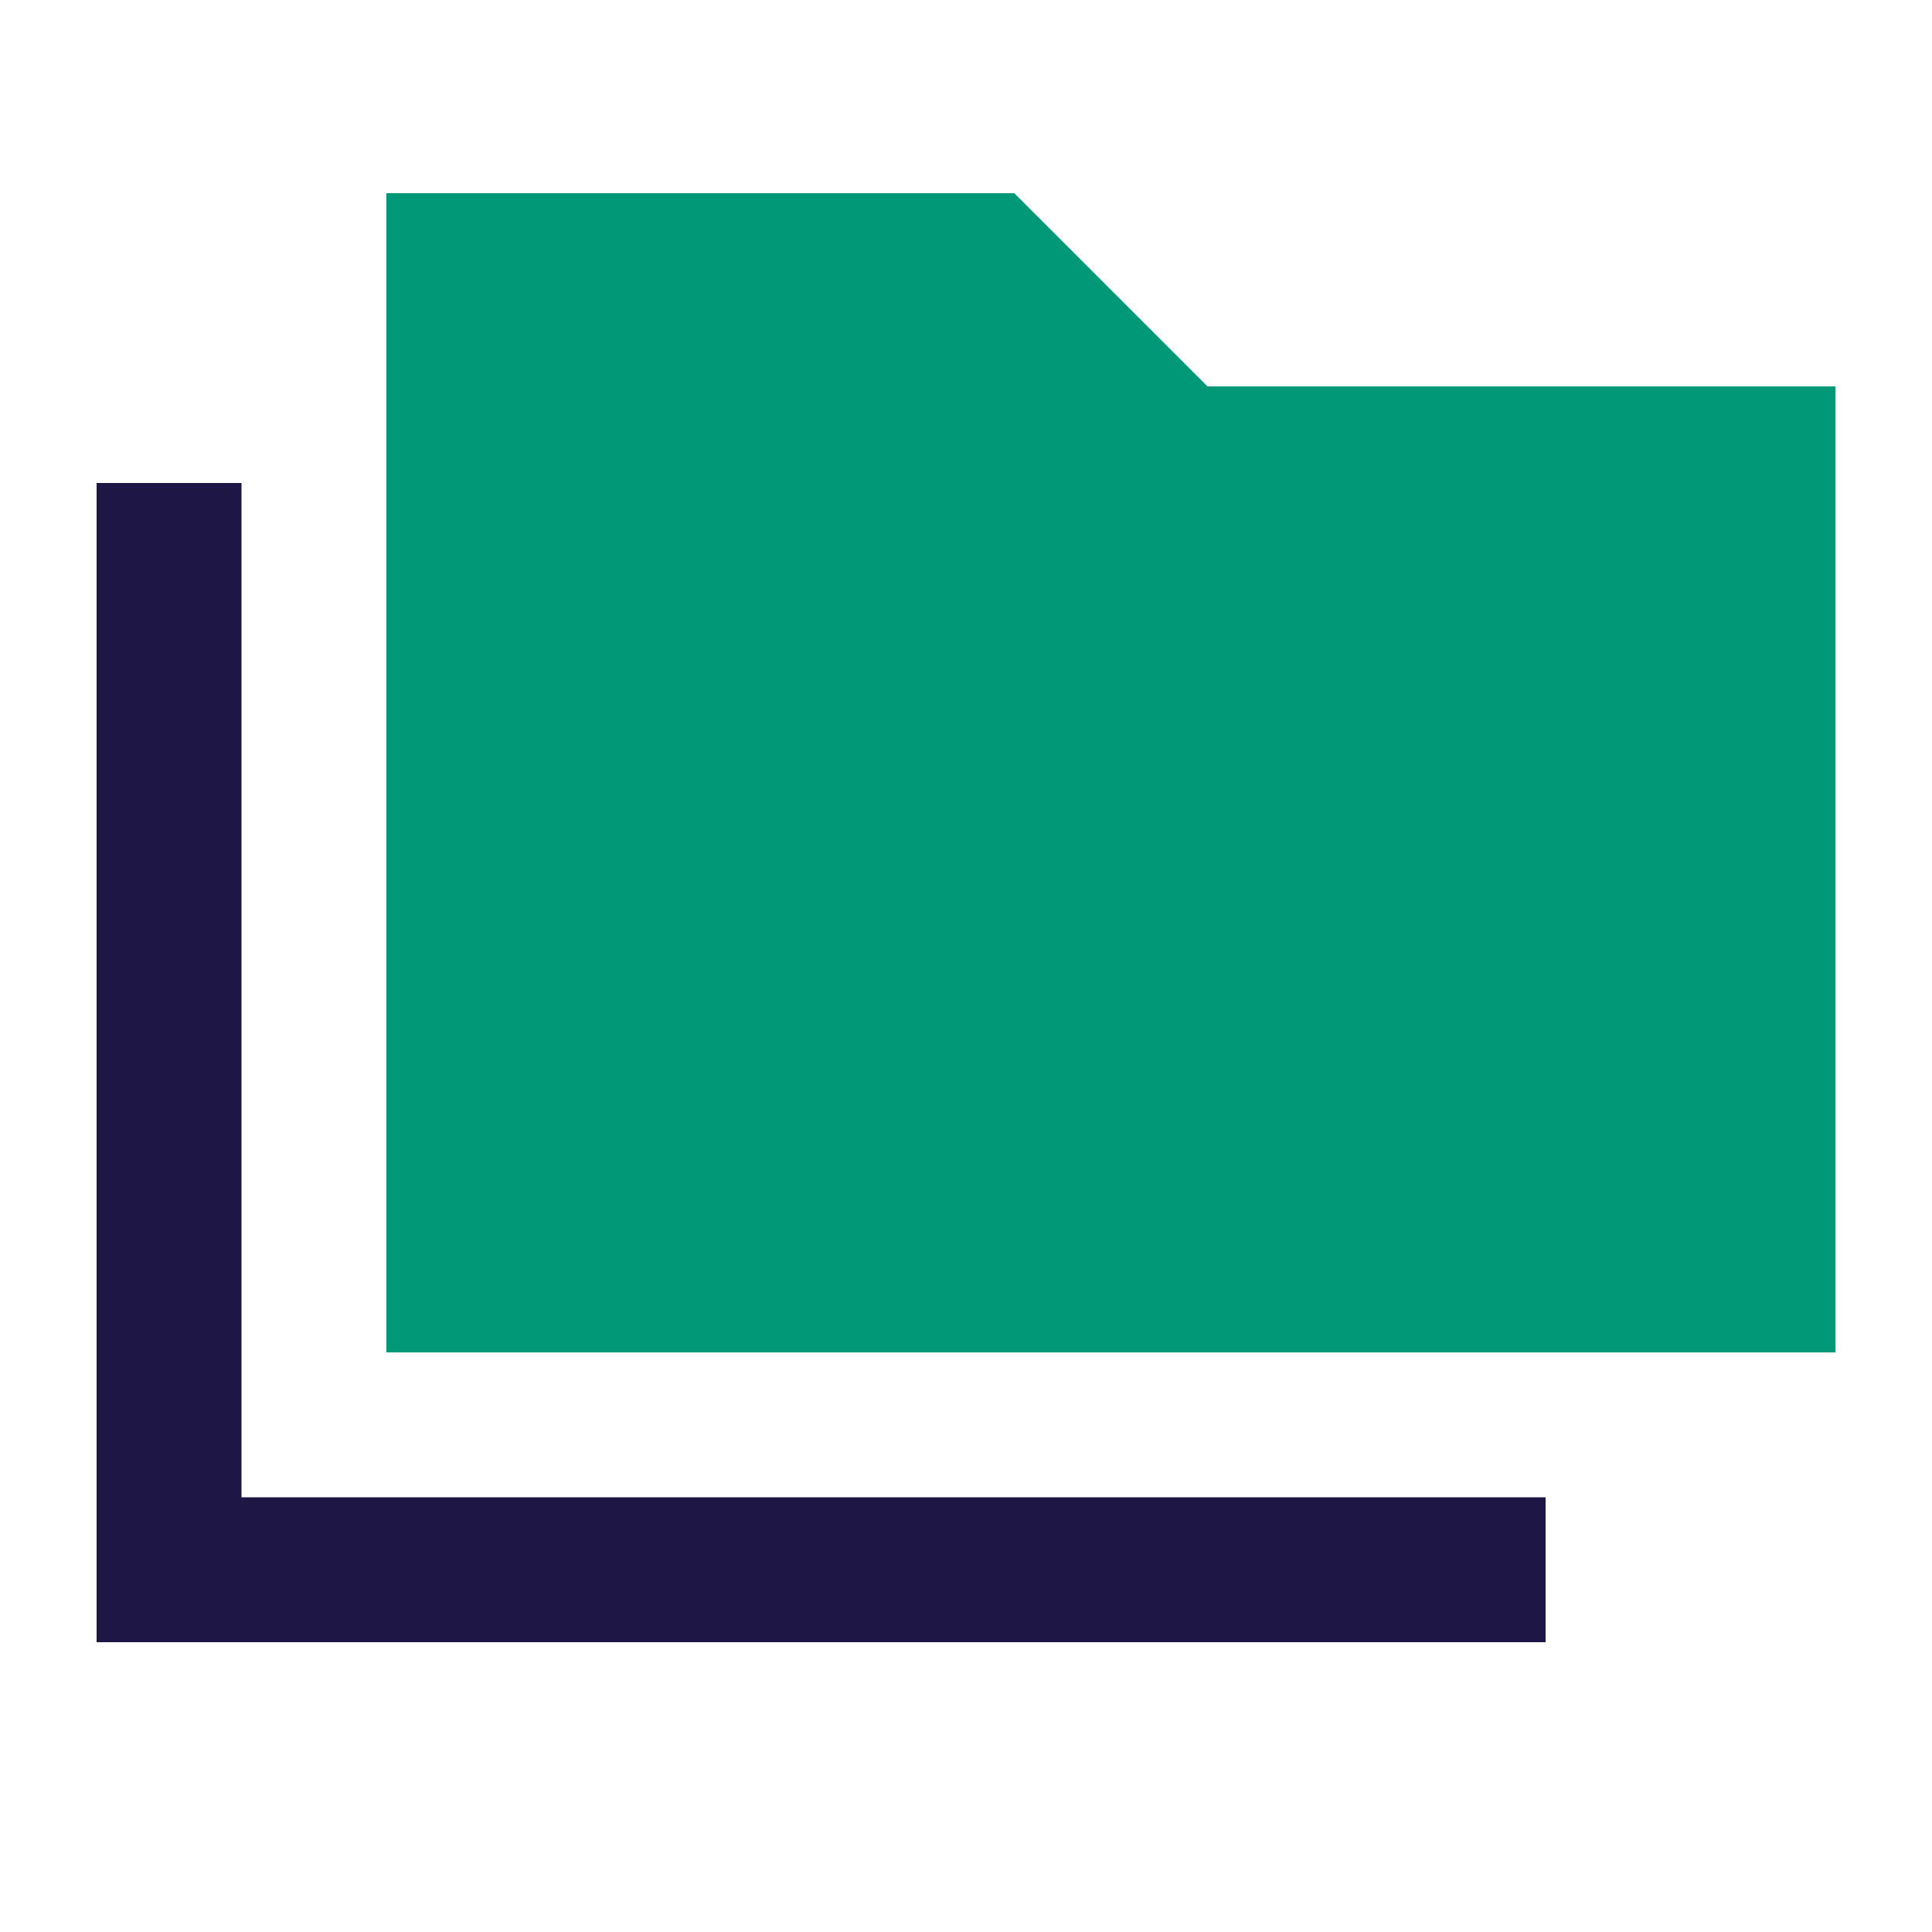
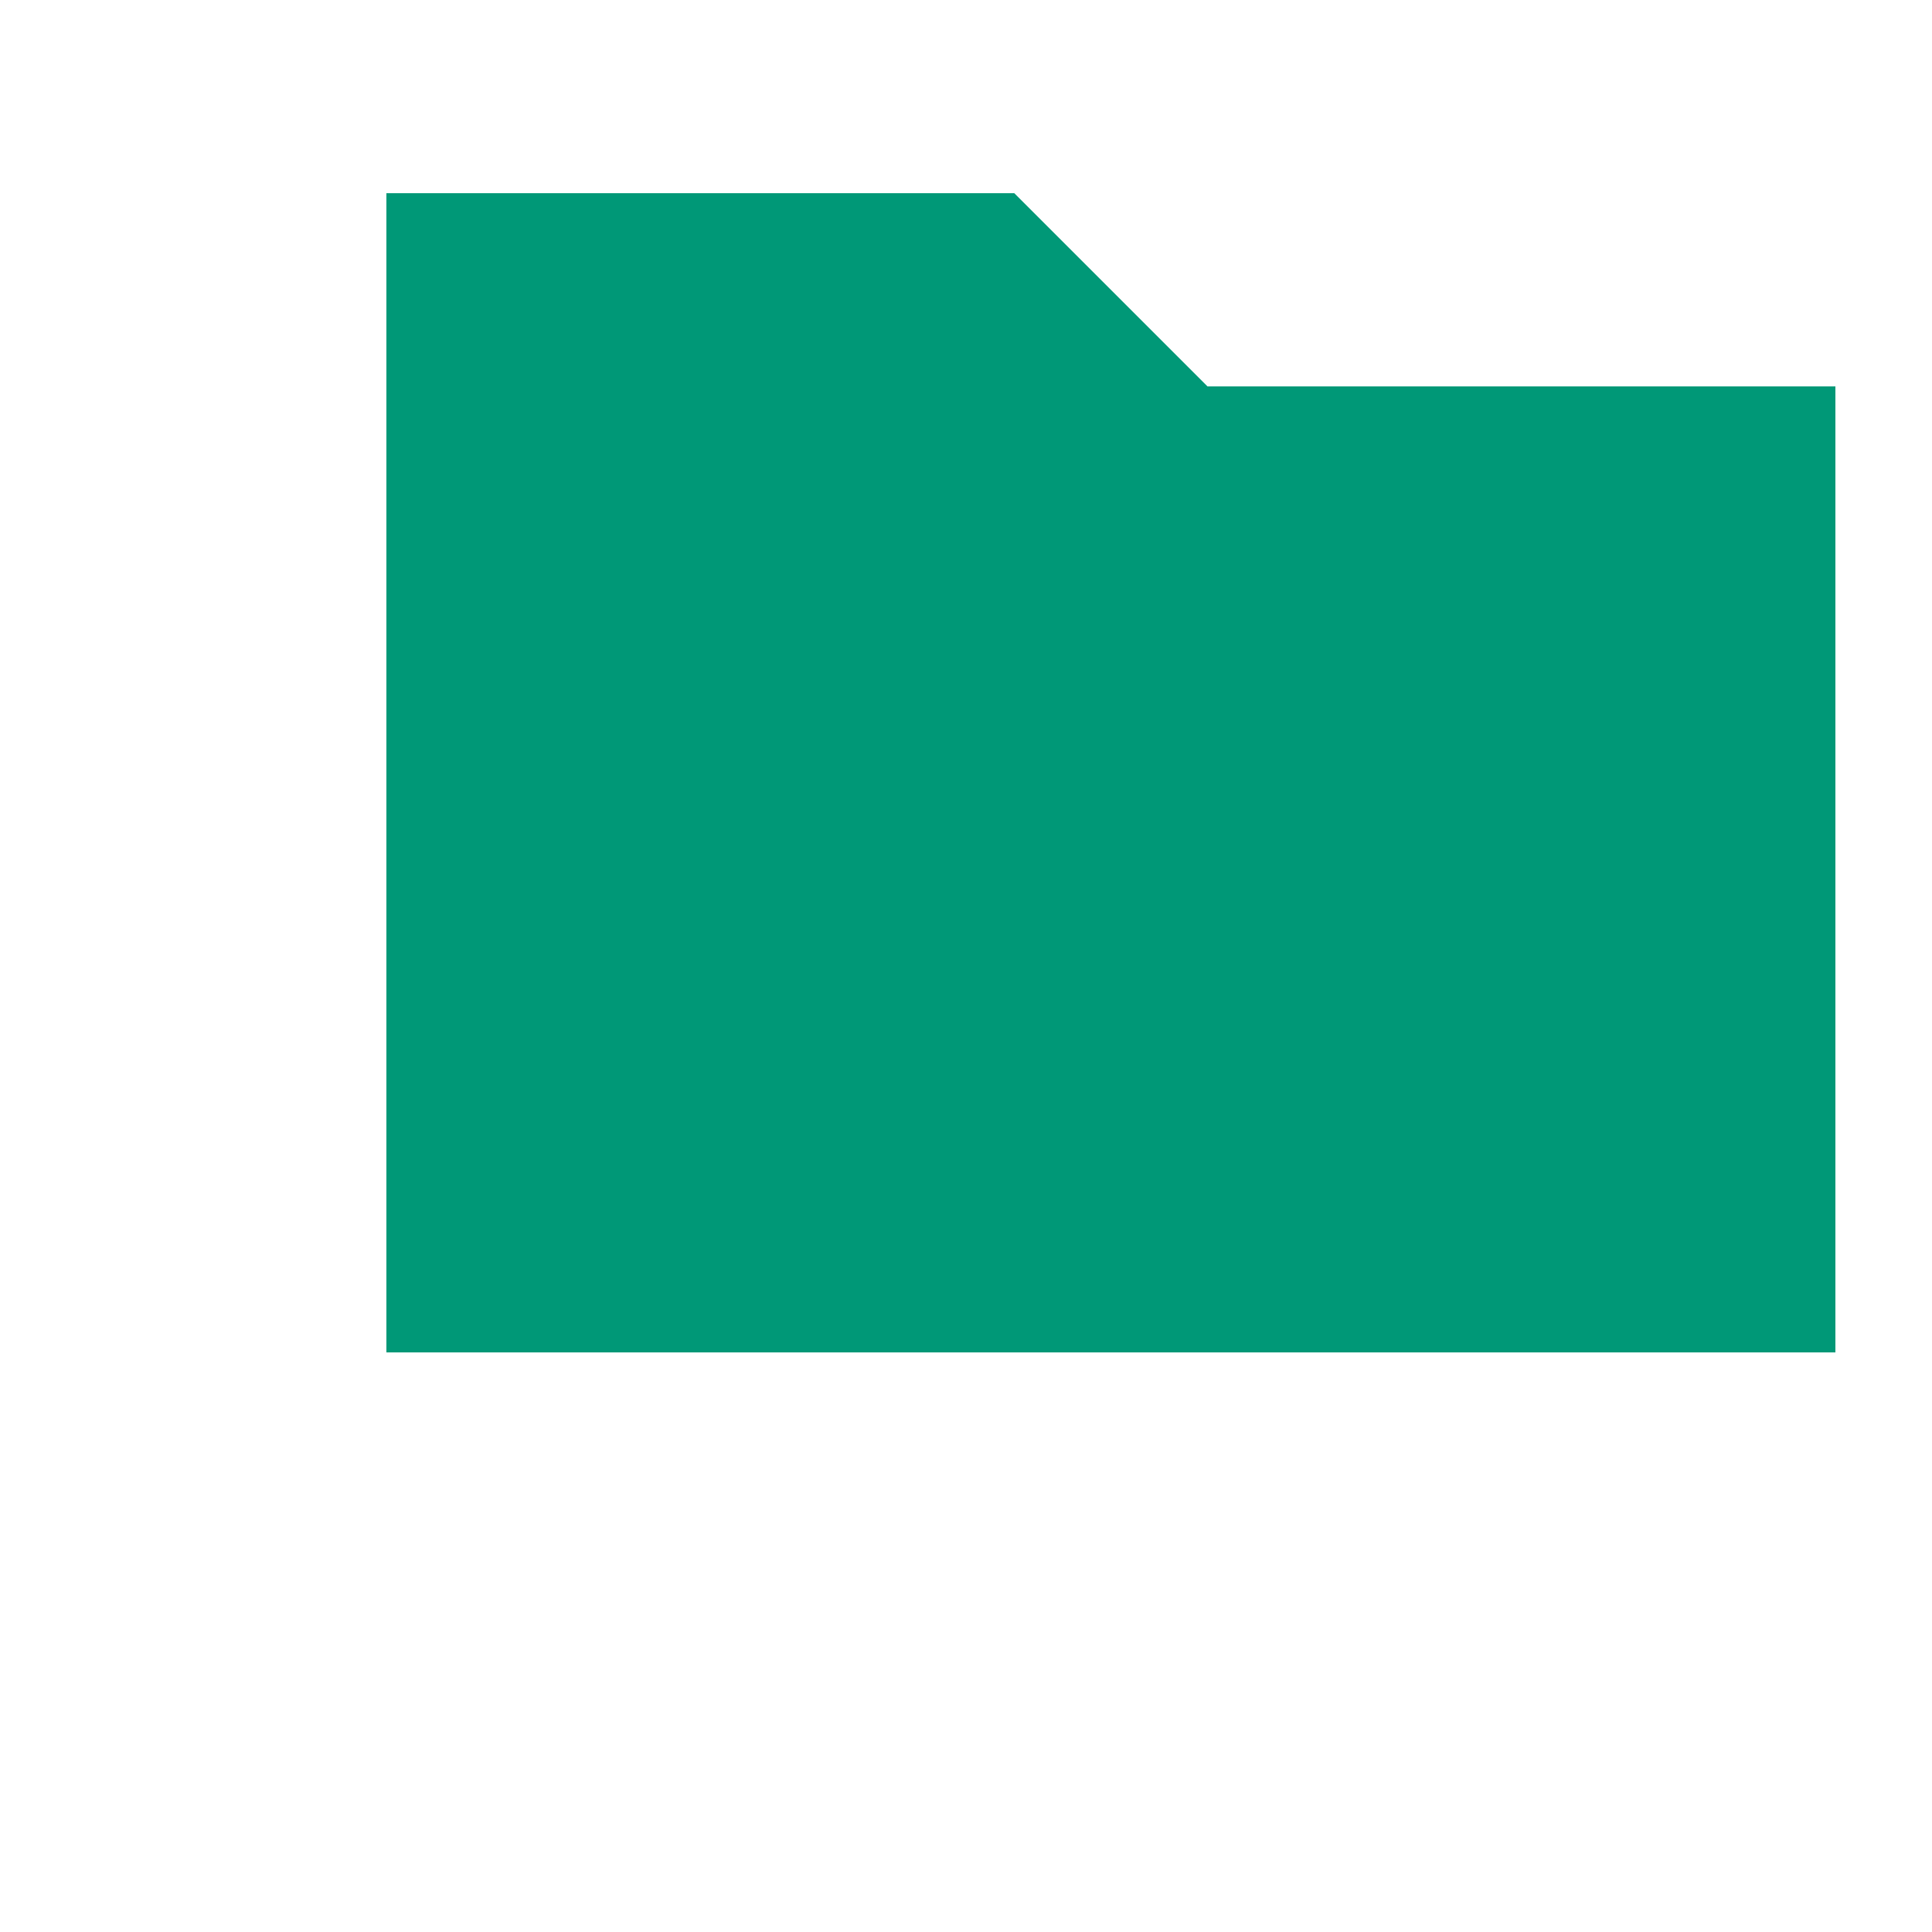
<svg xmlns="http://www.w3.org/2000/svg" viewBox="0 0 640 640">
  <path opacity="1" fill="#009877" d="M128 64L128 448L608 448L608 128L400 128L336 64L128 64z" />
-   <path fill="#1e1645" d="M80 160L80 496L512 496L512 544L32 544L32 160L80 160z" />
</svg>